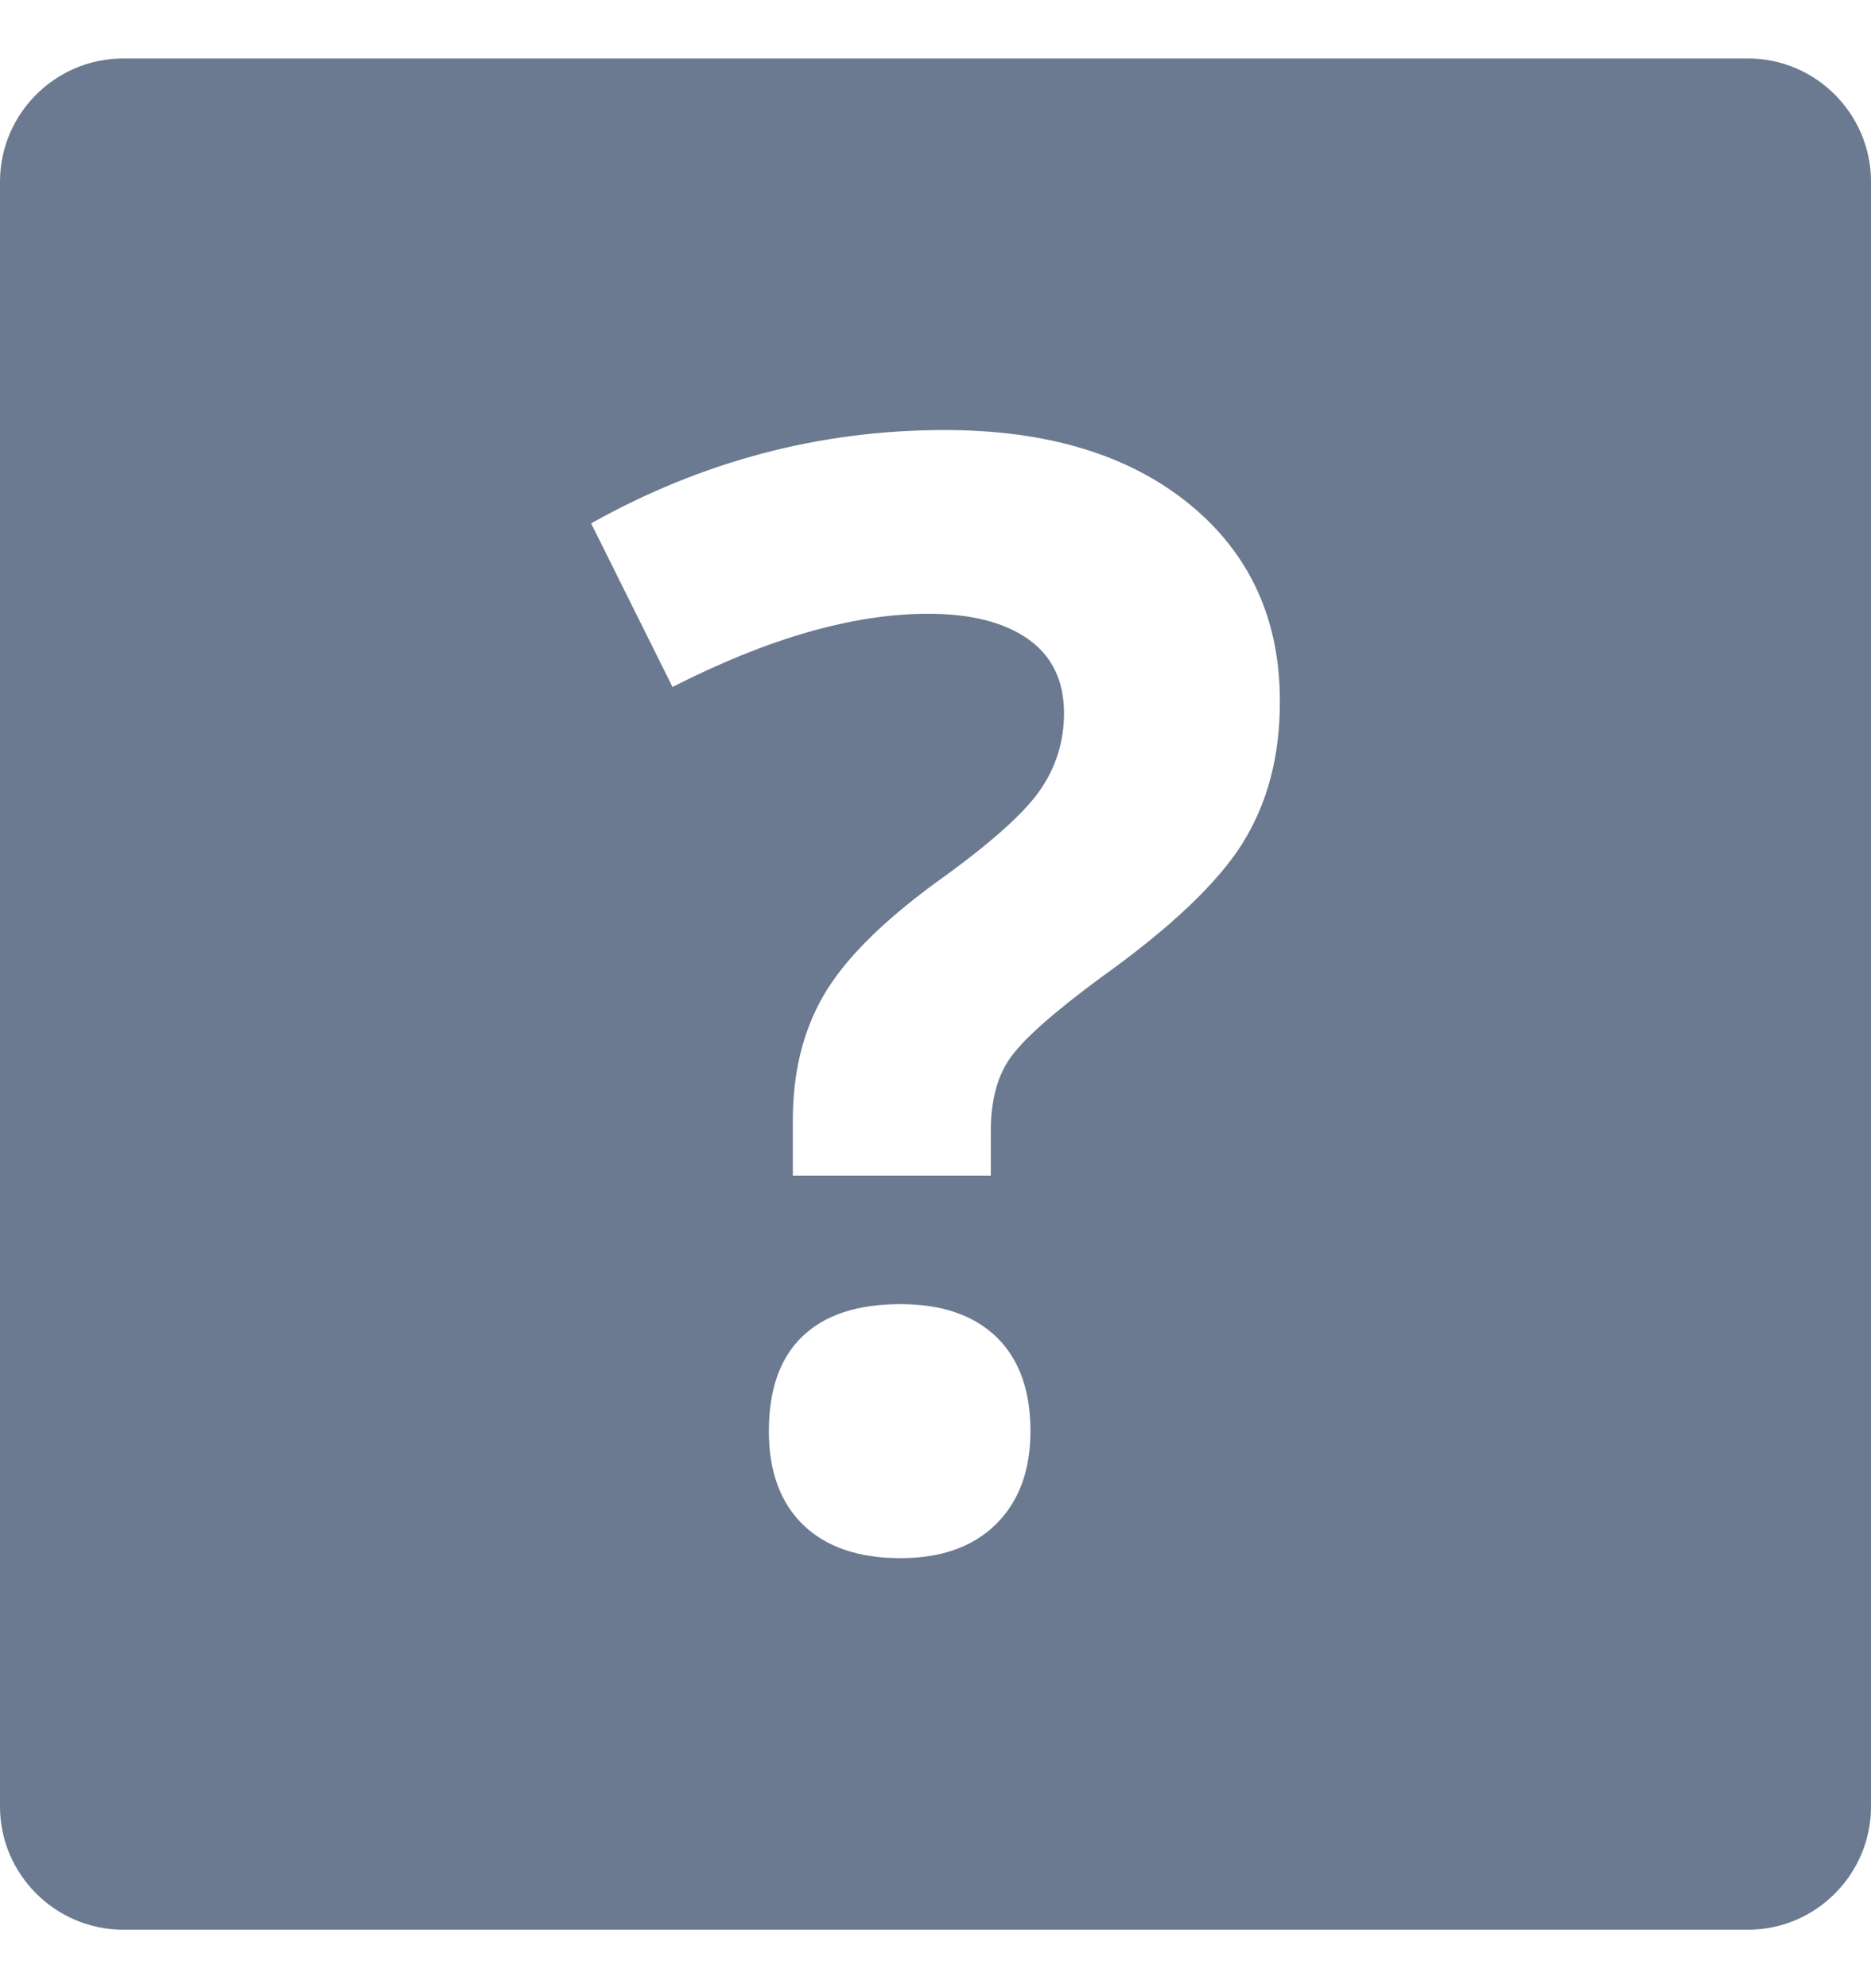
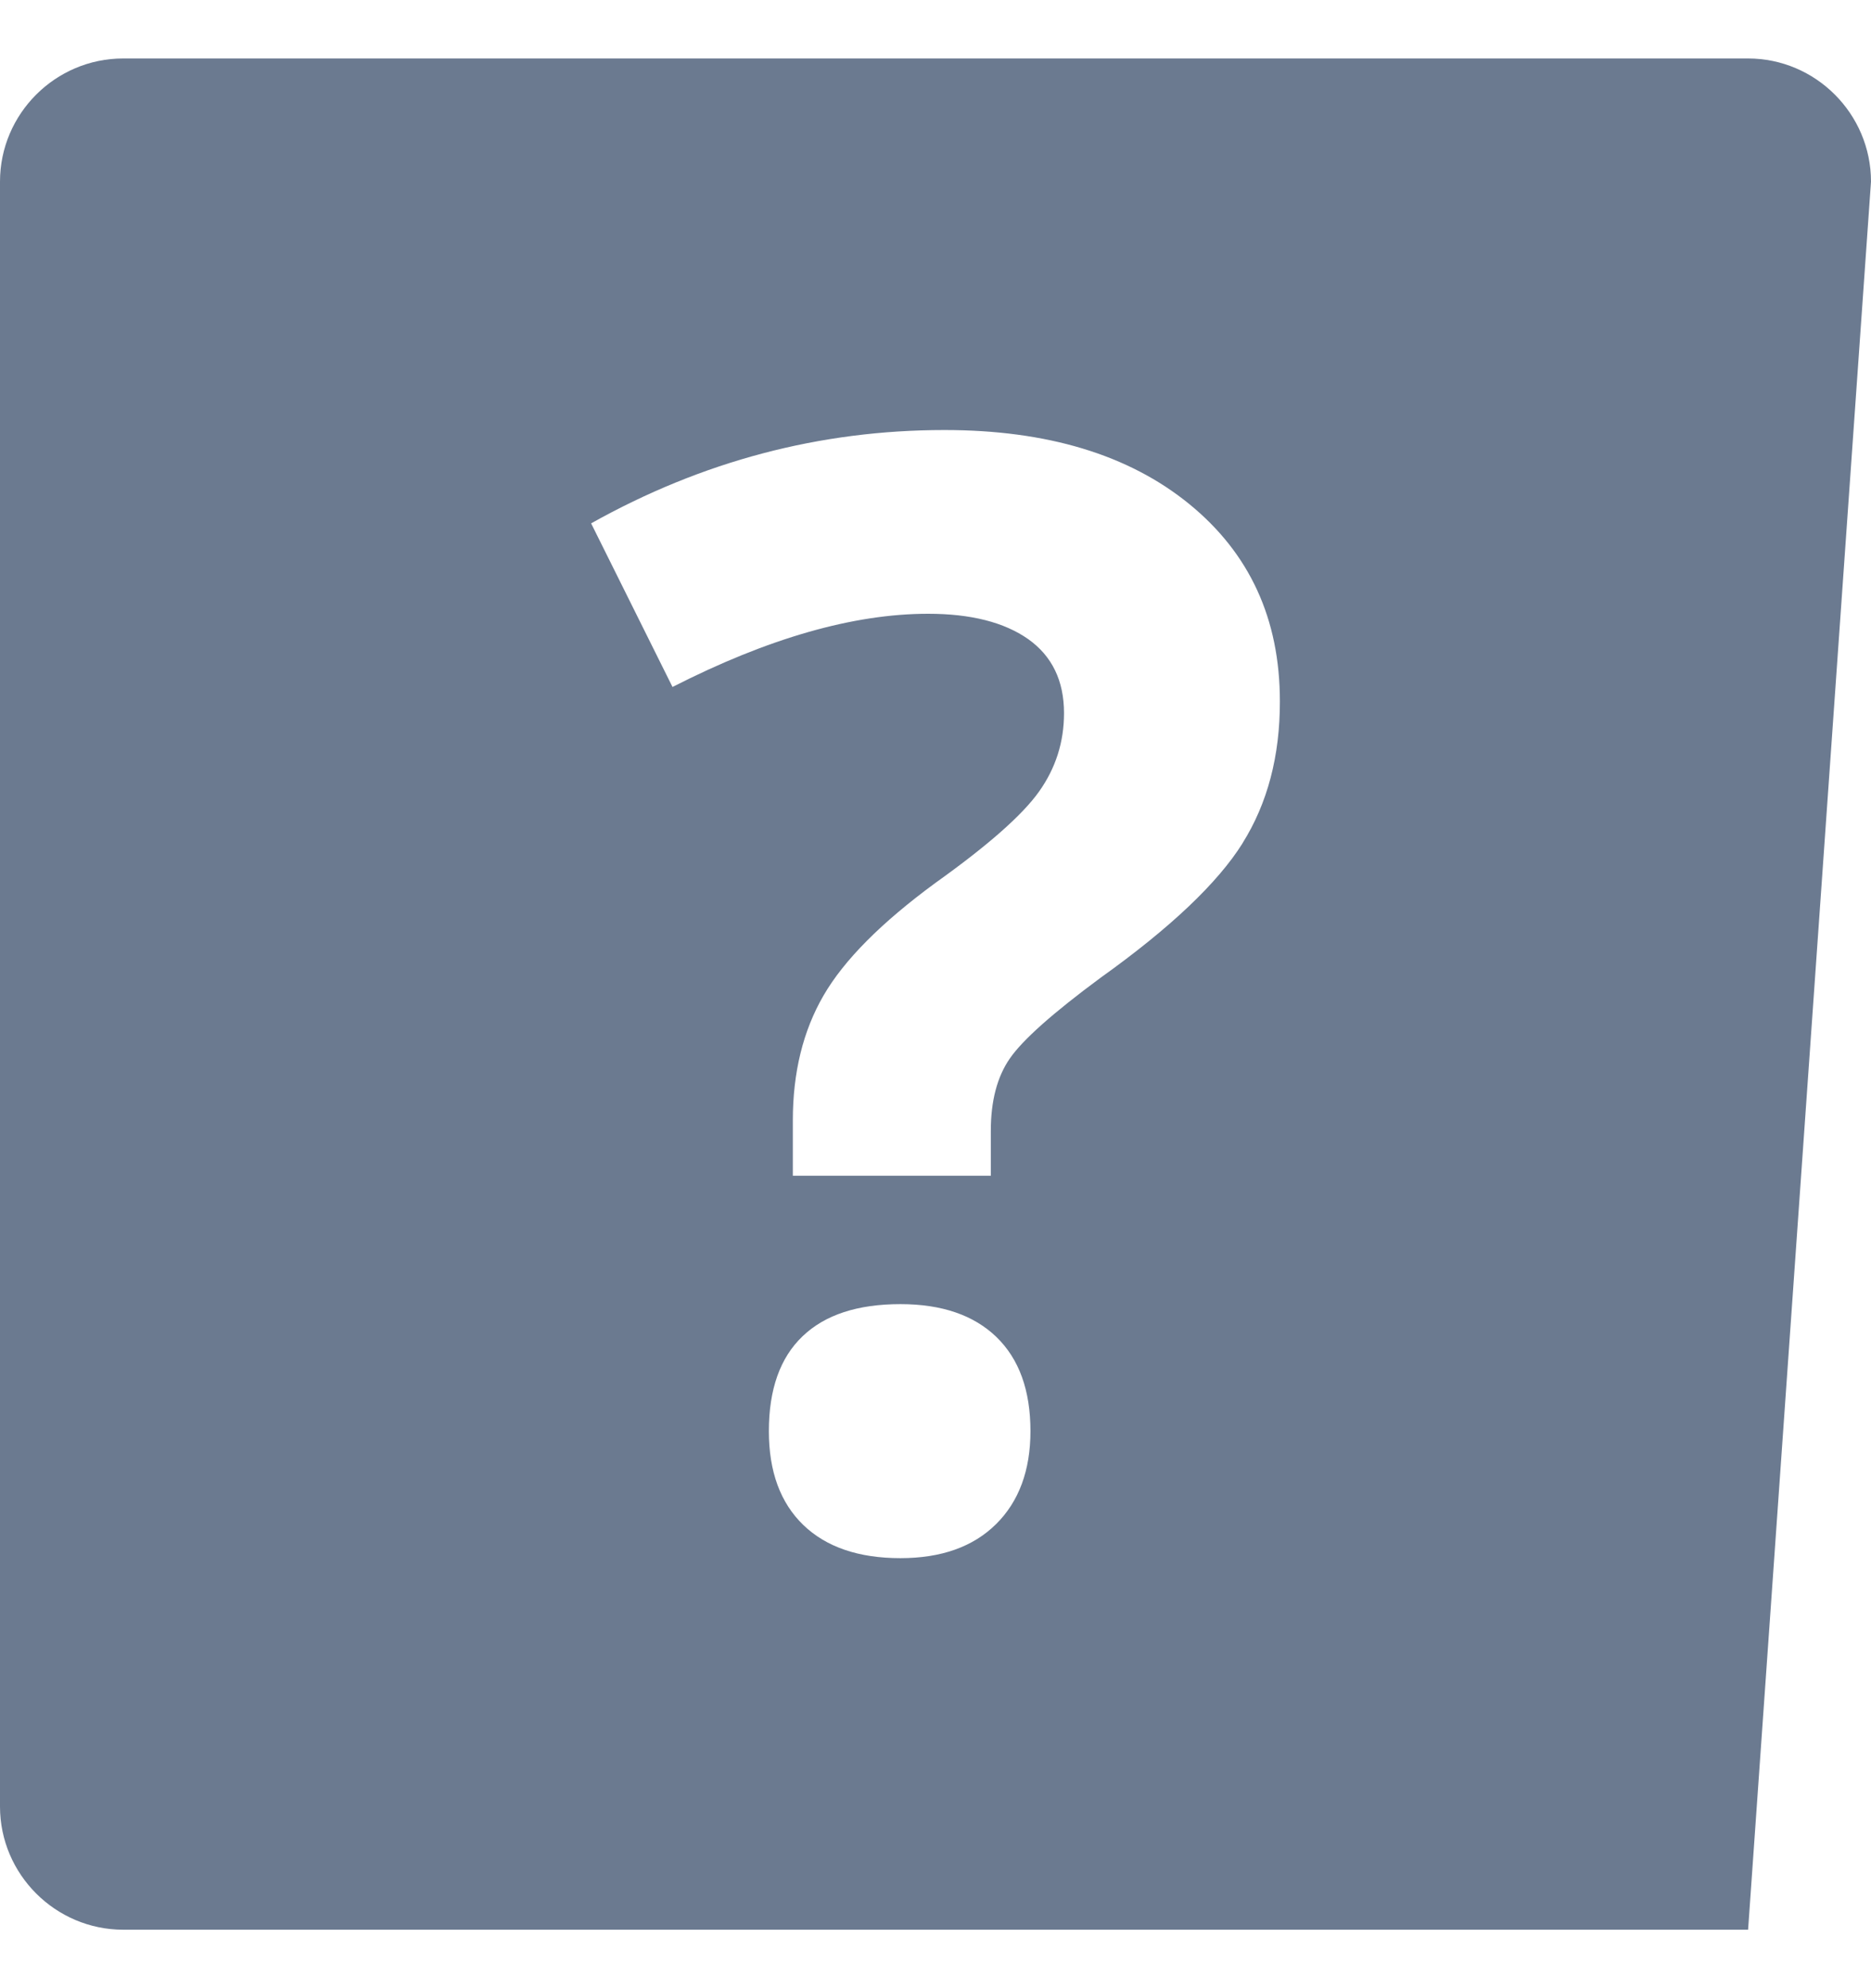
<svg xmlns="http://www.w3.org/2000/svg" width="16" height="17" viewBox="0 0 16 17" fill="none">
-   <path d="M14.949 0.5H1.053C0.474 0.5 0 0.973 0 1.553L0 15.447C0 16.026 0.474 16.5 1.054 16.5H14.949C15.527 16.5 16 16.027 16 15.447L16 1.553C16 0.974 15.527 0.5 14.949 0.5ZM8.518 13.032C8.322 13.226 8.049 13.323 7.7 13.323C7.342 13.323 7.065 13.228 6.869 13.039C6.673 12.849 6.575 12.582 6.575 12.237C6.575 11.88 6.671 11.609 6.863 11.426C7.055 11.242 7.334 11.151 7.7 11.151C8.054 11.151 8.327 11.245 8.521 11.432C8.715 11.62 8.812 11.888 8.812 12.237C8.812 12.573 8.713 12.839 8.518 13.032ZM10.626 7.21C10.413 7.55 10.008 7.934 9.412 8.36C9.003 8.662 8.745 8.892 8.636 9.05C8.527 9.207 8.473 9.414 8.473 9.67V10.053H6.78V9.579C6.78 9.171 6.867 8.815 7.042 8.513C7.217 8.21 7.536 7.889 8.001 7.548C8.448 7.229 8.743 6.969 8.885 6.769C9.028 6.568 9.099 6.345 9.099 6.098C9.099 5.821 8.997 5.61 8.793 5.465C8.588 5.321 8.303 5.248 7.937 5.248C7.298 5.248 6.569 5.457 5.751 5.874L5.055 4.475C6.005 3.943 7.012 3.677 8.077 3.677C8.954 3.677 9.652 3.888 10.169 4.309C10.687 4.731 10.945 5.293 10.945 5.996C10.946 6.464 10.839 6.869 10.626 7.209L10.626 7.21Z" fill="#6B7A90" />
+   <path d="M14.949 0.5H1.053C0.474 0.5 0 0.973 0 1.553L0 15.447C0 16.026 0.474 16.5 1.054 16.5H14.949L16 1.553C16 0.974 15.527 0.5 14.949 0.5ZM8.518 13.032C8.322 13.226 8.049 13.323 7.7 13.323C7.342 13.323 7.065 13.228 6.869 13.039C6.673 12.849 6.575 12.582 6.575 12.237C6.575 11.88 6.671 11.609 6.863 11.426C7.055 11.242 7.334 11.151 7.7 11.151C8.054 11.151 8.327 11.245 8.521 11.432C8.715 11.62 8.812 11.888 8.812 12.237C8.812 12.573 8.713 12.839 8.518 13.032ZM10.626 7.21C10.413 7.55 10.008 7.934 9.412 8.36C9.003 8.662 8.745 8.892 8.636 9.05C8.527 9.207 8.473 9.414 8.473 9.67V10.053H6.78V9.579C6.78 9.171 6.867 8.815 7.042 8.513C7.217 8.21 7.536 7.889 8.001 7.548C8.448 7.229 8.743 6.969 8.885 6.769C9.028 6.568 9.099 6.345 9.099 6.098C9.099 5.821 8.997 5.61 8.793 5.465C8.588 5.321 8.303 5.248 7.937 5.248C7.298 5.248 6.569 5.457 5.751 5.874L5.055 4.475C6.005 3.943 7.012 3.677 8.077 3.677C8.954 3.677 9.652 3.888 10.169 4.309C10.687 4.731 10.945 5.293 10.945 5.996C10.946 6.464 10.839 6.869 10.626 7.209L10.626 7.21Z" fill="#6B7A90" />
</svg>